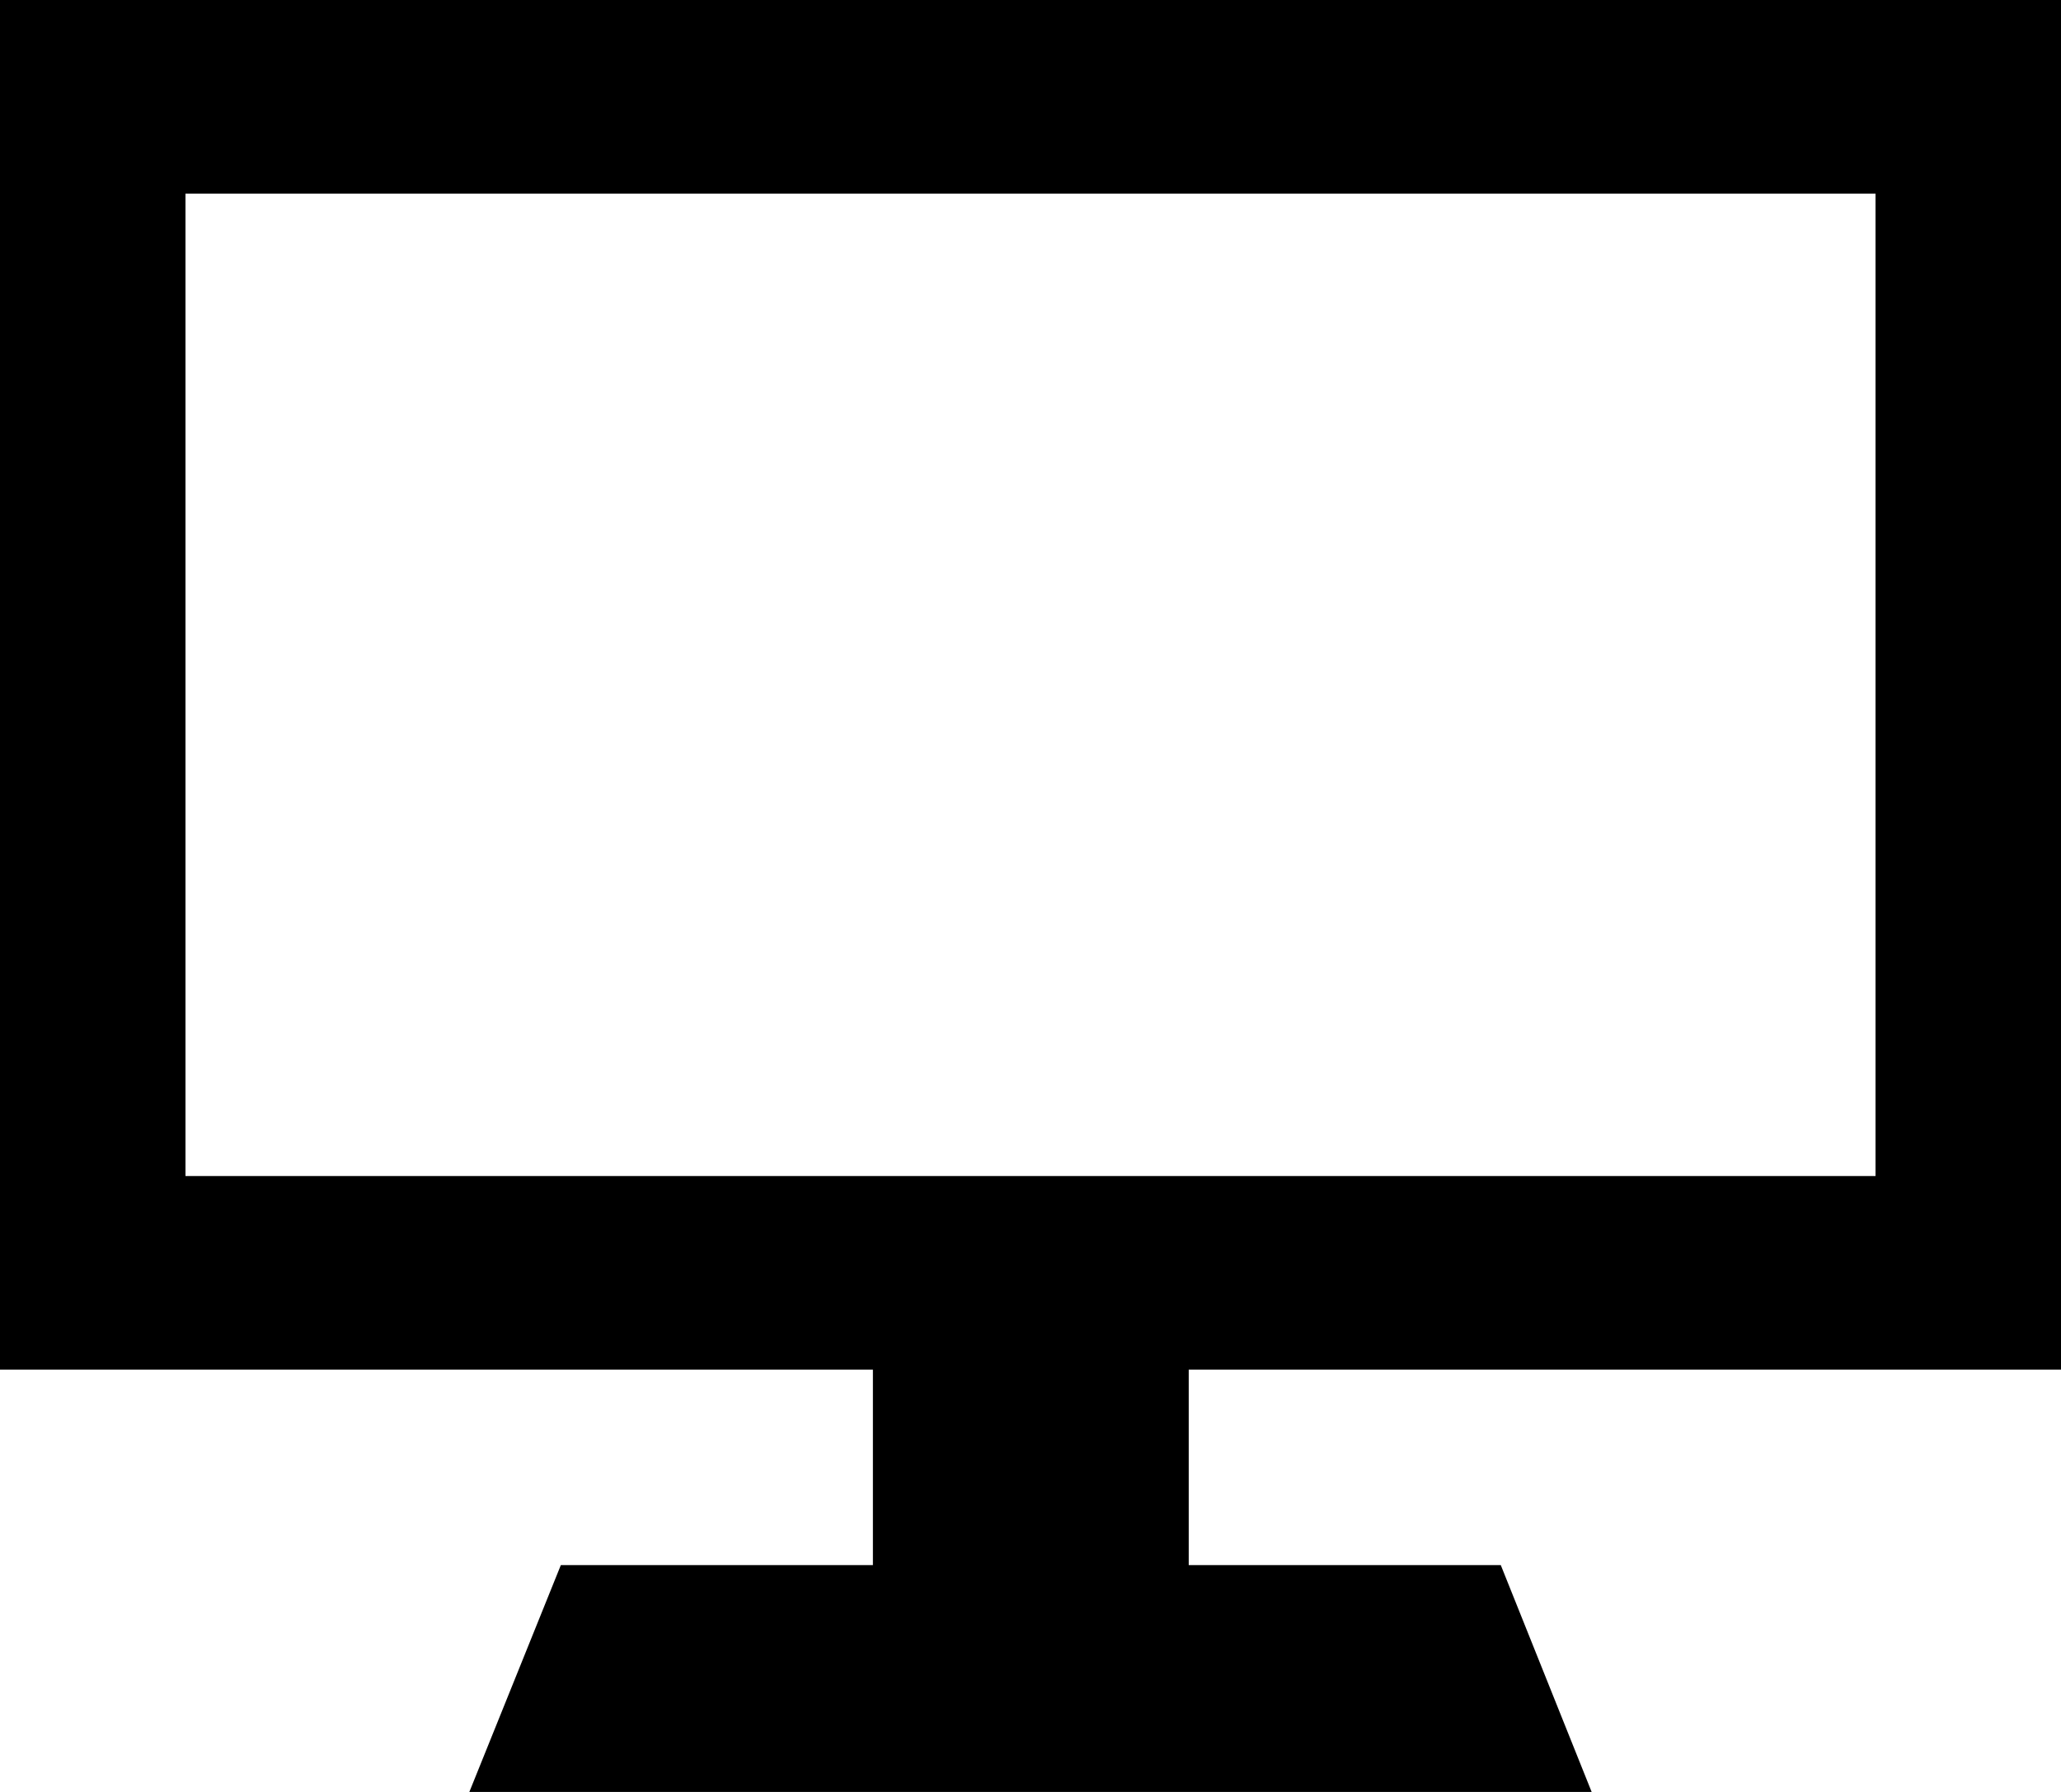
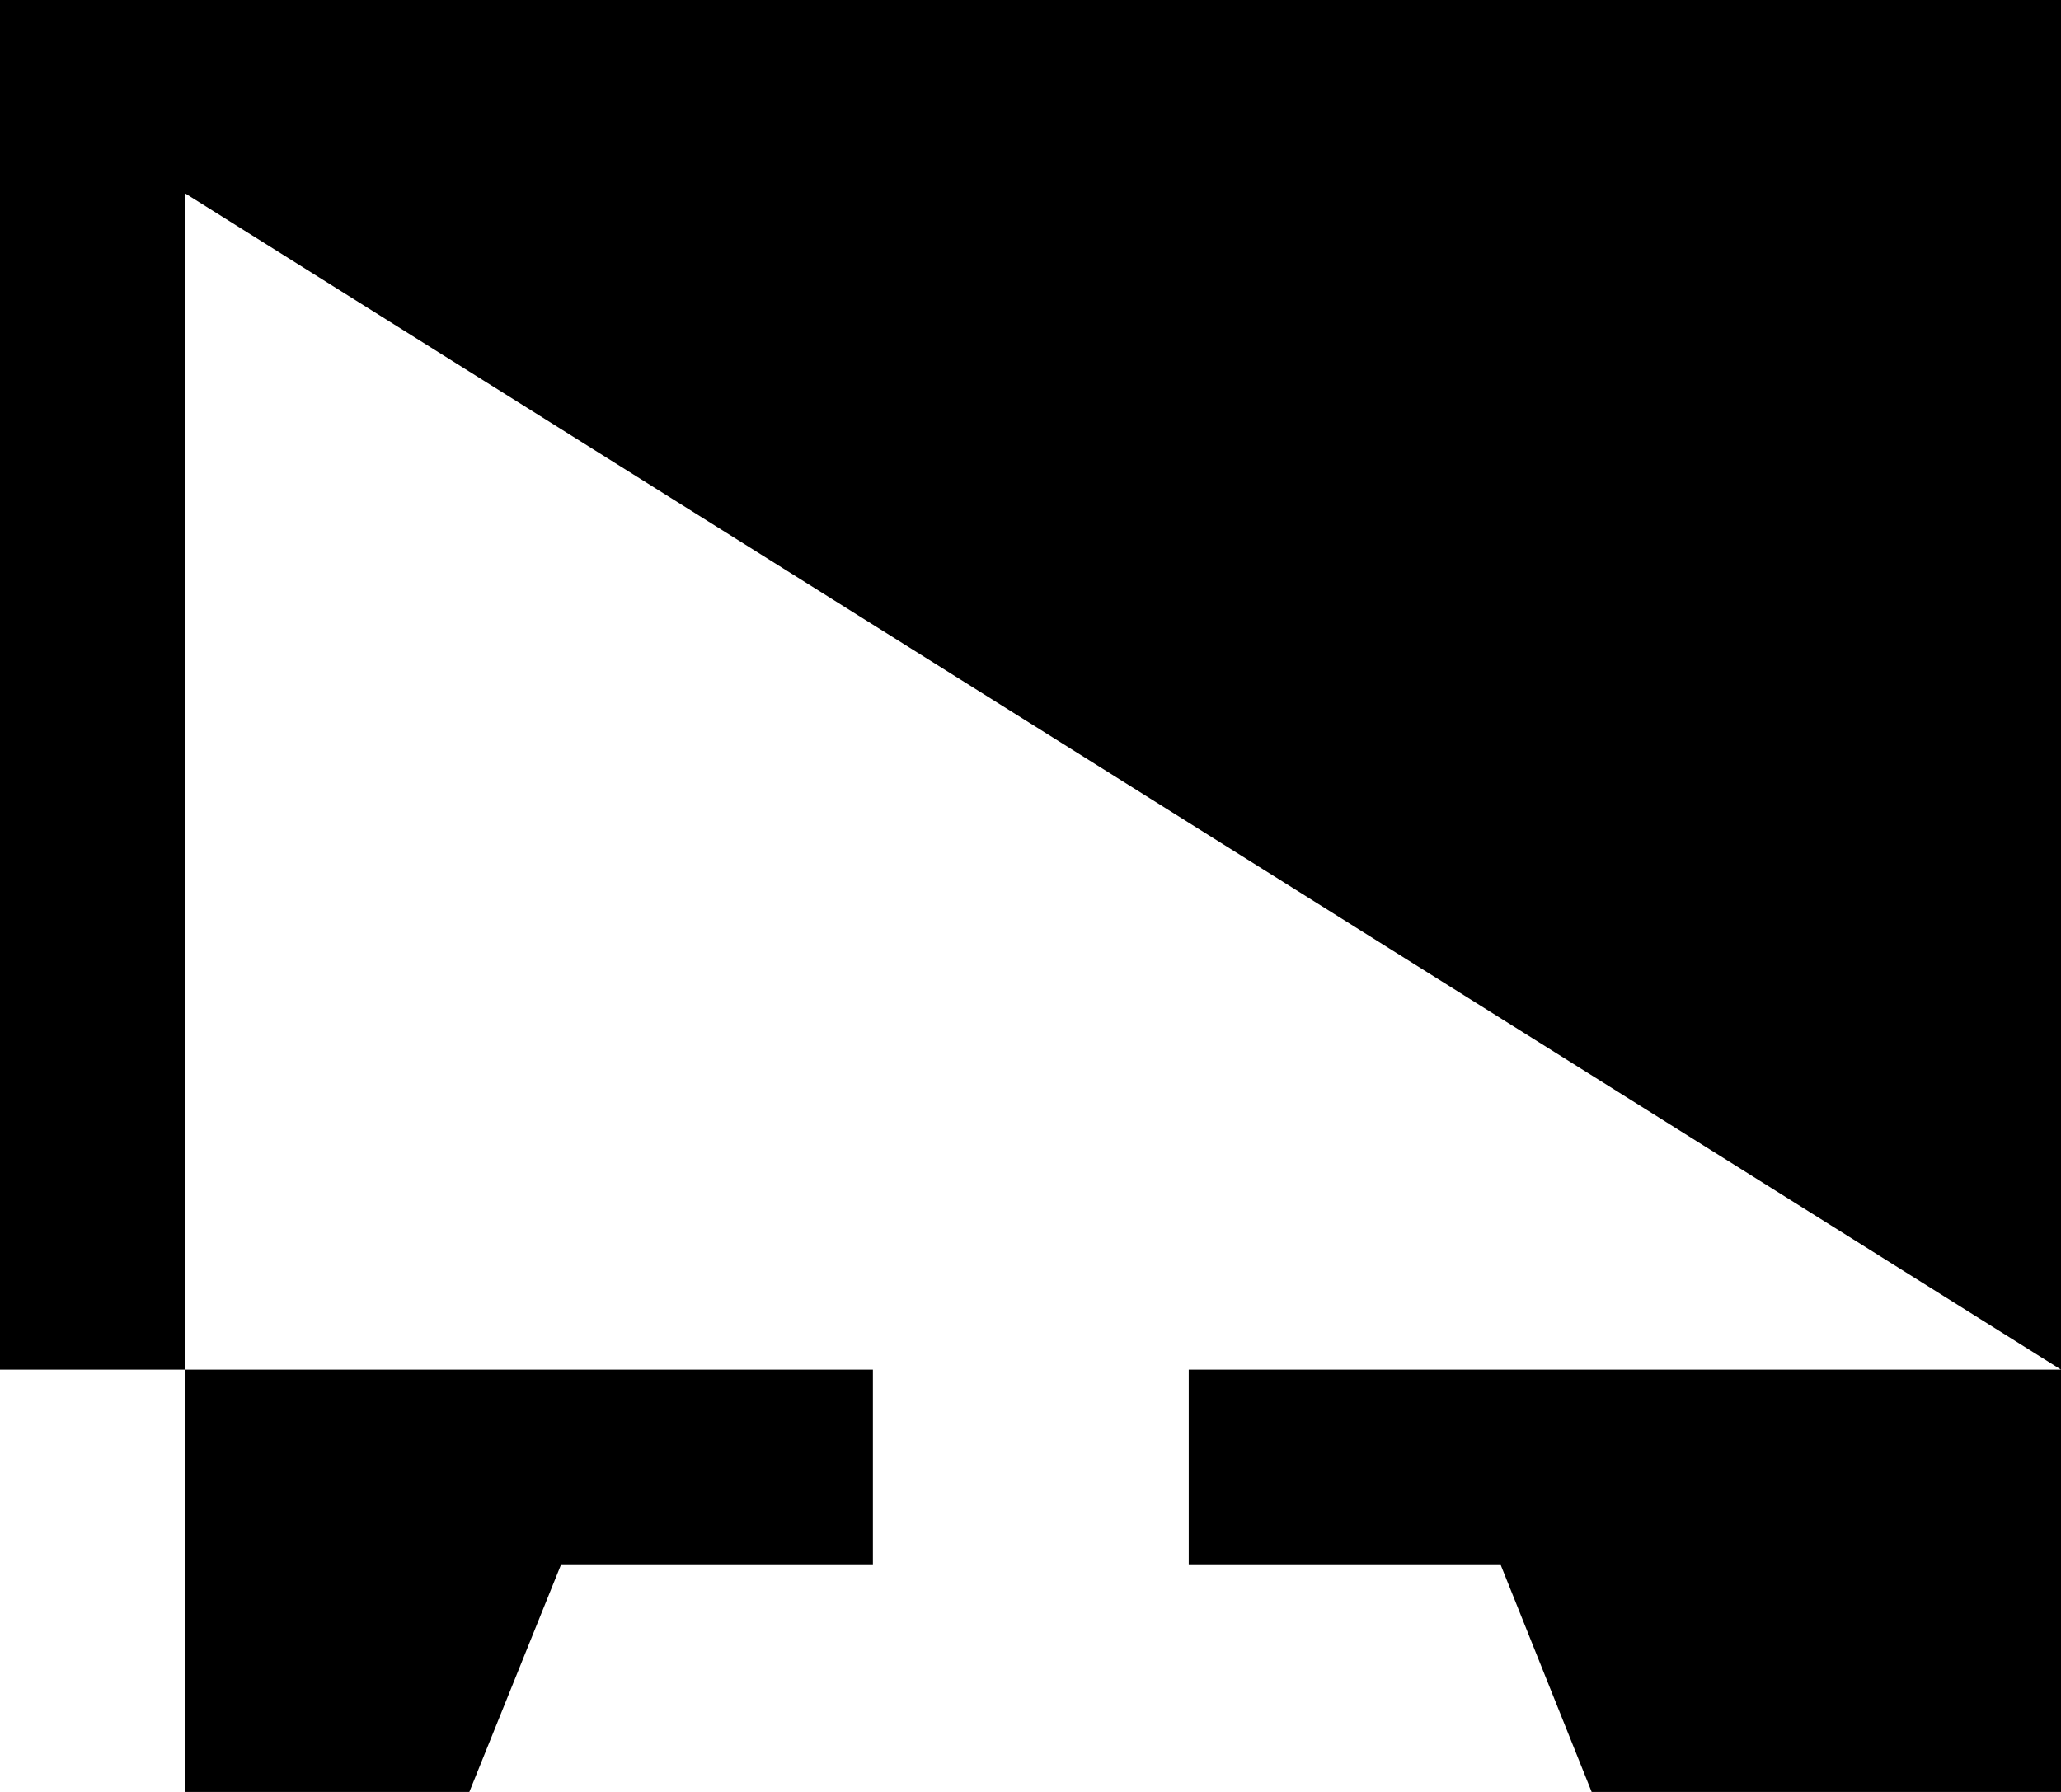
<svg xmlns="http://www.w3.org/2000/svg" version="1.1" id="Capa_1" x="0px" y="0px" viewBox="22 -2 328.9 286" style="enable-background:new 22 -2 328.9 286;" xml:space="preserve">
-   <path d="M350.9,216.6V-2H22v218.6h139.3v31.2h-49.8L96.9,284H276l-14.5-36.2h-49.8v-31.2L350.9,216.6L350.9,216.6z M51.6,28.9h269.7  v156.8H51.6V28.9z" />
+   <path d="M350.9,216.6V-2H22v218.6h139.3v31.2h-49.8L96.9,284H276l-14.5-36.2h-49.8v-31.2L350.9,216.6L350.9,216.6z h269.7  v156.8H51.6V28.9z" />
</svg>